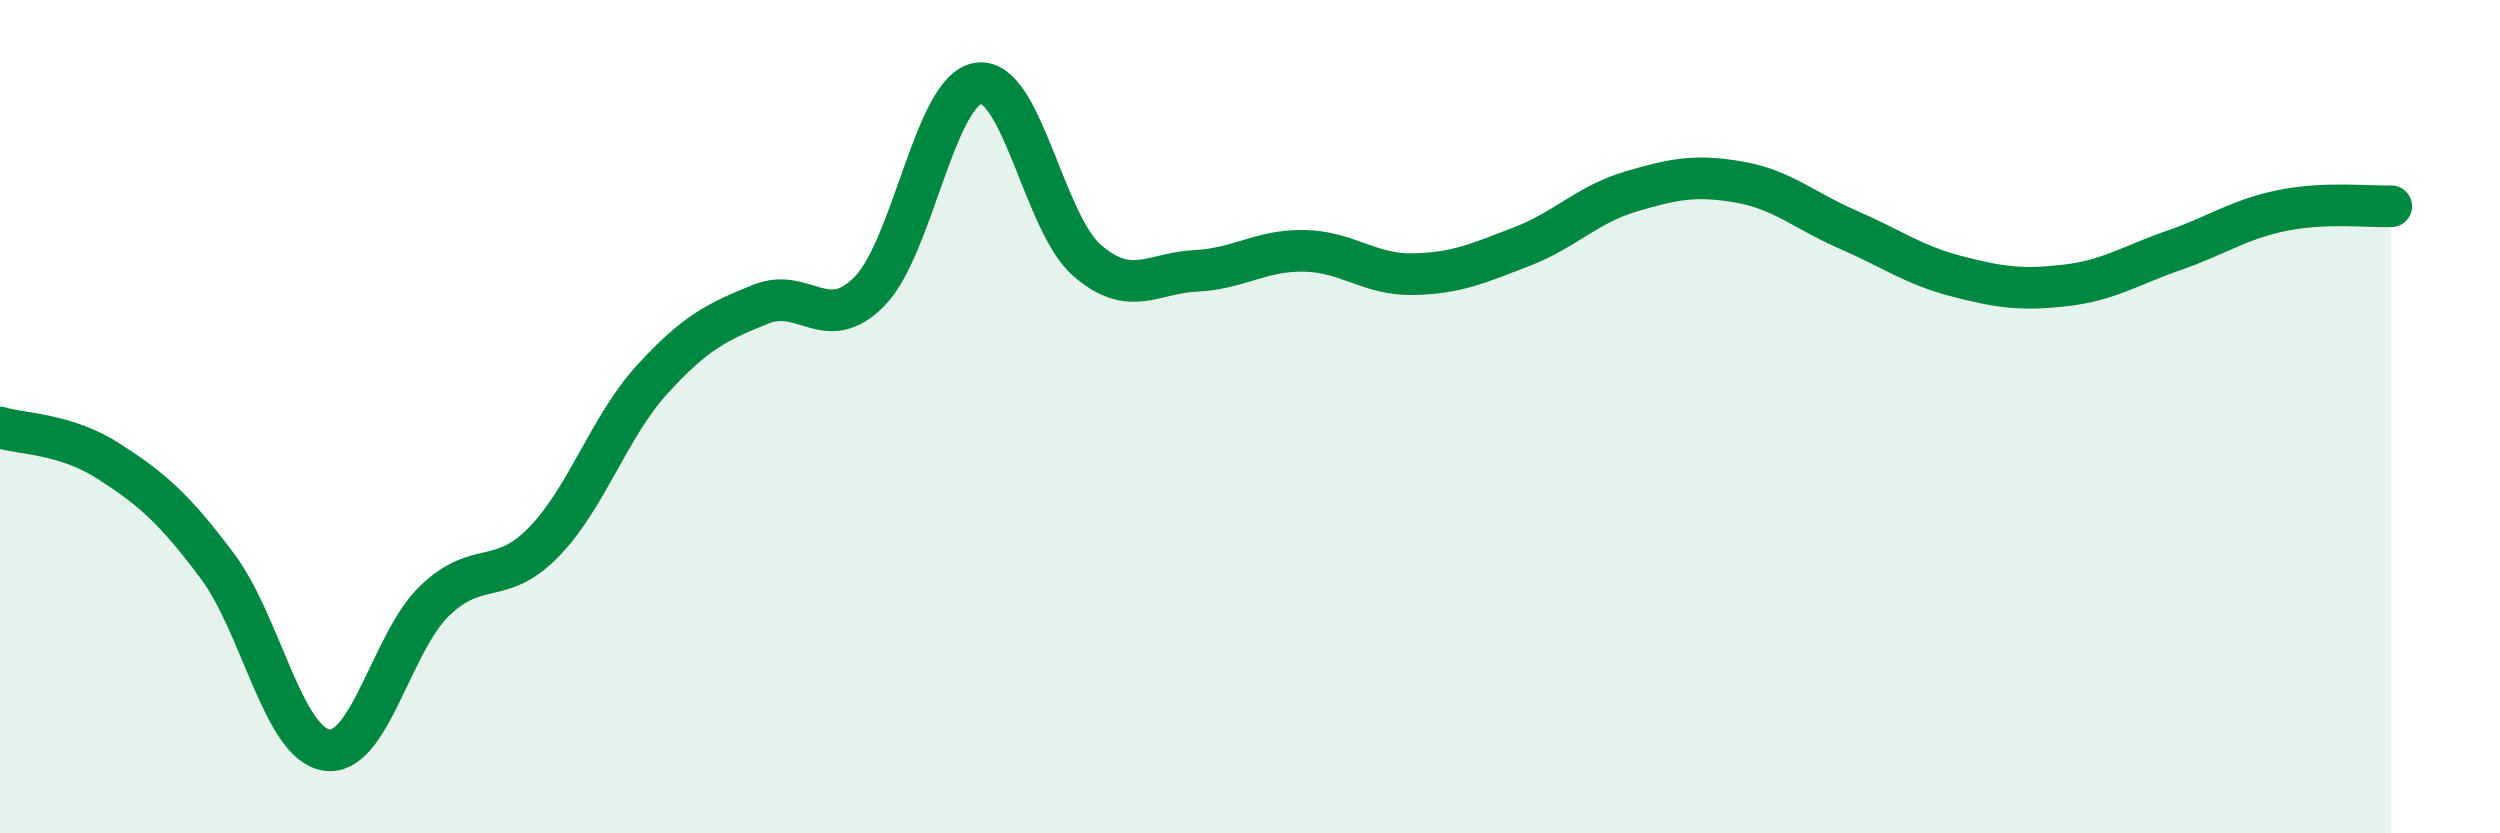
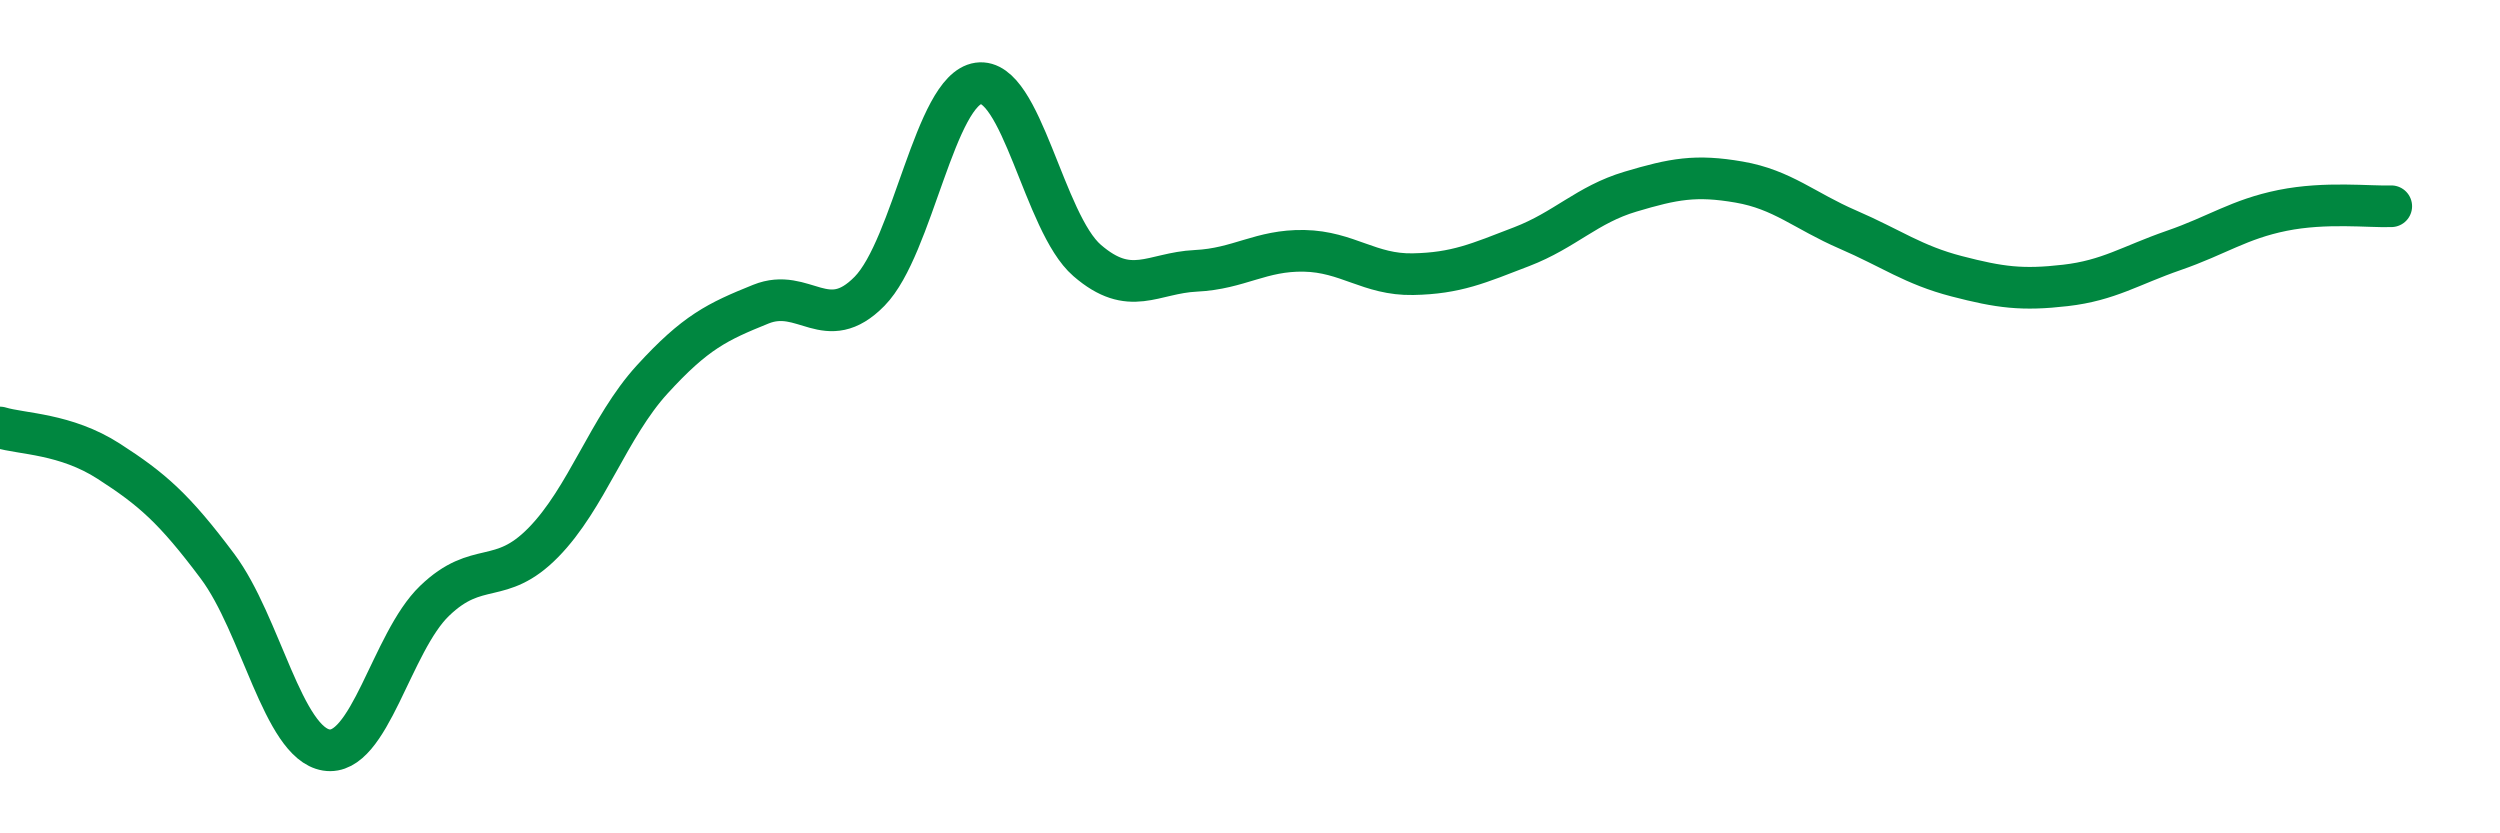
<svg xmlns="http://www.w3.org/2000/svg" width="60" height="20" viewBox="0 0 60 20">
-   <path d="M 0,10.26 C 0.52,10.42 1.57,10.4 2.61,11.07 C 3.65,11.74 4.18,12.2 5.22,13.59 C 6.26,14.98 6.79,17.83 7.83,18 C 8.87,18.17 9.39,15.42 10.43,14.42 C 11.47,13.42 12,14.08 13.04,13.02 C 14.08,11.96 14.61,10.25 15.65,9.11 C 16.69,7.97 17.22,7.72 18.26,7.3 C 19.3,6.88 19.83,8.05 20.87,6.99 C 21.91,5.93 22.44,2.15 23.48,2 C 24.52,1.85 25.05,5.35 26.09,6.25 C 27.13,7.15 27.66,6.55 28.7,6.5 C 29.74,6.45 30.26,6 31.3,6.02 C 32.34,6.04 32.87,6.6 33.91,6.58 C 34.95,6.56 35.48,6.32 36.52,5.92 C 37.56,5.52 38.09,4.91 39.13,4.6 C 40.17,4.29 40.7,4.19 41.74,4.37 C 42.78,4.55 43.31,5.06 44.35,5.51 C 45.39,5.96 45.92,6.36 46.96,6.63 C 48,6.9 48.53,6.97 49.57,6.85 C 50.61,6.73 51.13,6.37 52.17,6.01 C 53.21,5.65 53.74,5.26 54.78,5.05 C 55.82,4.84 56.87,4.97 57.39,4.95L57.39 20L0 20Z" fill="#008740" opacity="0.1" stroke-linecap="round" stroke-linejoin="round" />
  <path d="M 0,10.26 C 0.52,10.42 1.57,10.4 2.61,11.07 C 3.65,11.74 4.18,12.2 5.22,13.59 C 6.26,14.98 6.79,17.83 7.83,18 C 8.87,18.17 9.39,15.42 10.43,14.42 C 11.47,13.42 12,14.08 13.04,13.02 C 14.08,11.96 14.61,10.25 15.65,9.11 C 16.69,7.97 17.22,7.72 18.26,7.3 C 19.3,6.88 19.83,8.05 20.87,6.99 C 21.91,5.93 22.44,2.15 23.48,2 C 24.52,1.85 25.05,5.35 26.09,6.25 C 27.13,7.15 27.66,6.55 28.7,6.5 C 29.74,6.45 30.26,6 31.3,6.02 C 32.34,6.04 32.87,6.6 33.91,6.58 C 34.95,6.56 35.48,6.32 36.52,5.92 C 37.56,5.52 38.09,4.91 39.13,4.6 C 40.17,4.29 40.7,4.19 41.74,4.37 C 42.78,4.55 43.31,5.06 44.35,5.51 C 45.39,5.96 45.92,6.36 46.96,6.63 C 48,6.9 48.53,6.97 49.57,6.85 C 50.61,6.73 51.13,6.37 52.17,6.01 C 53.21,5.65 53.74,5.26 54.78,5.05 C 55.82,4.84 56.87,4.97 57.39,4.95" stroke="#008740" stroke-width="1" fill="none" stroke-linecap="round" stroke-linejoin="round" />
</svg>